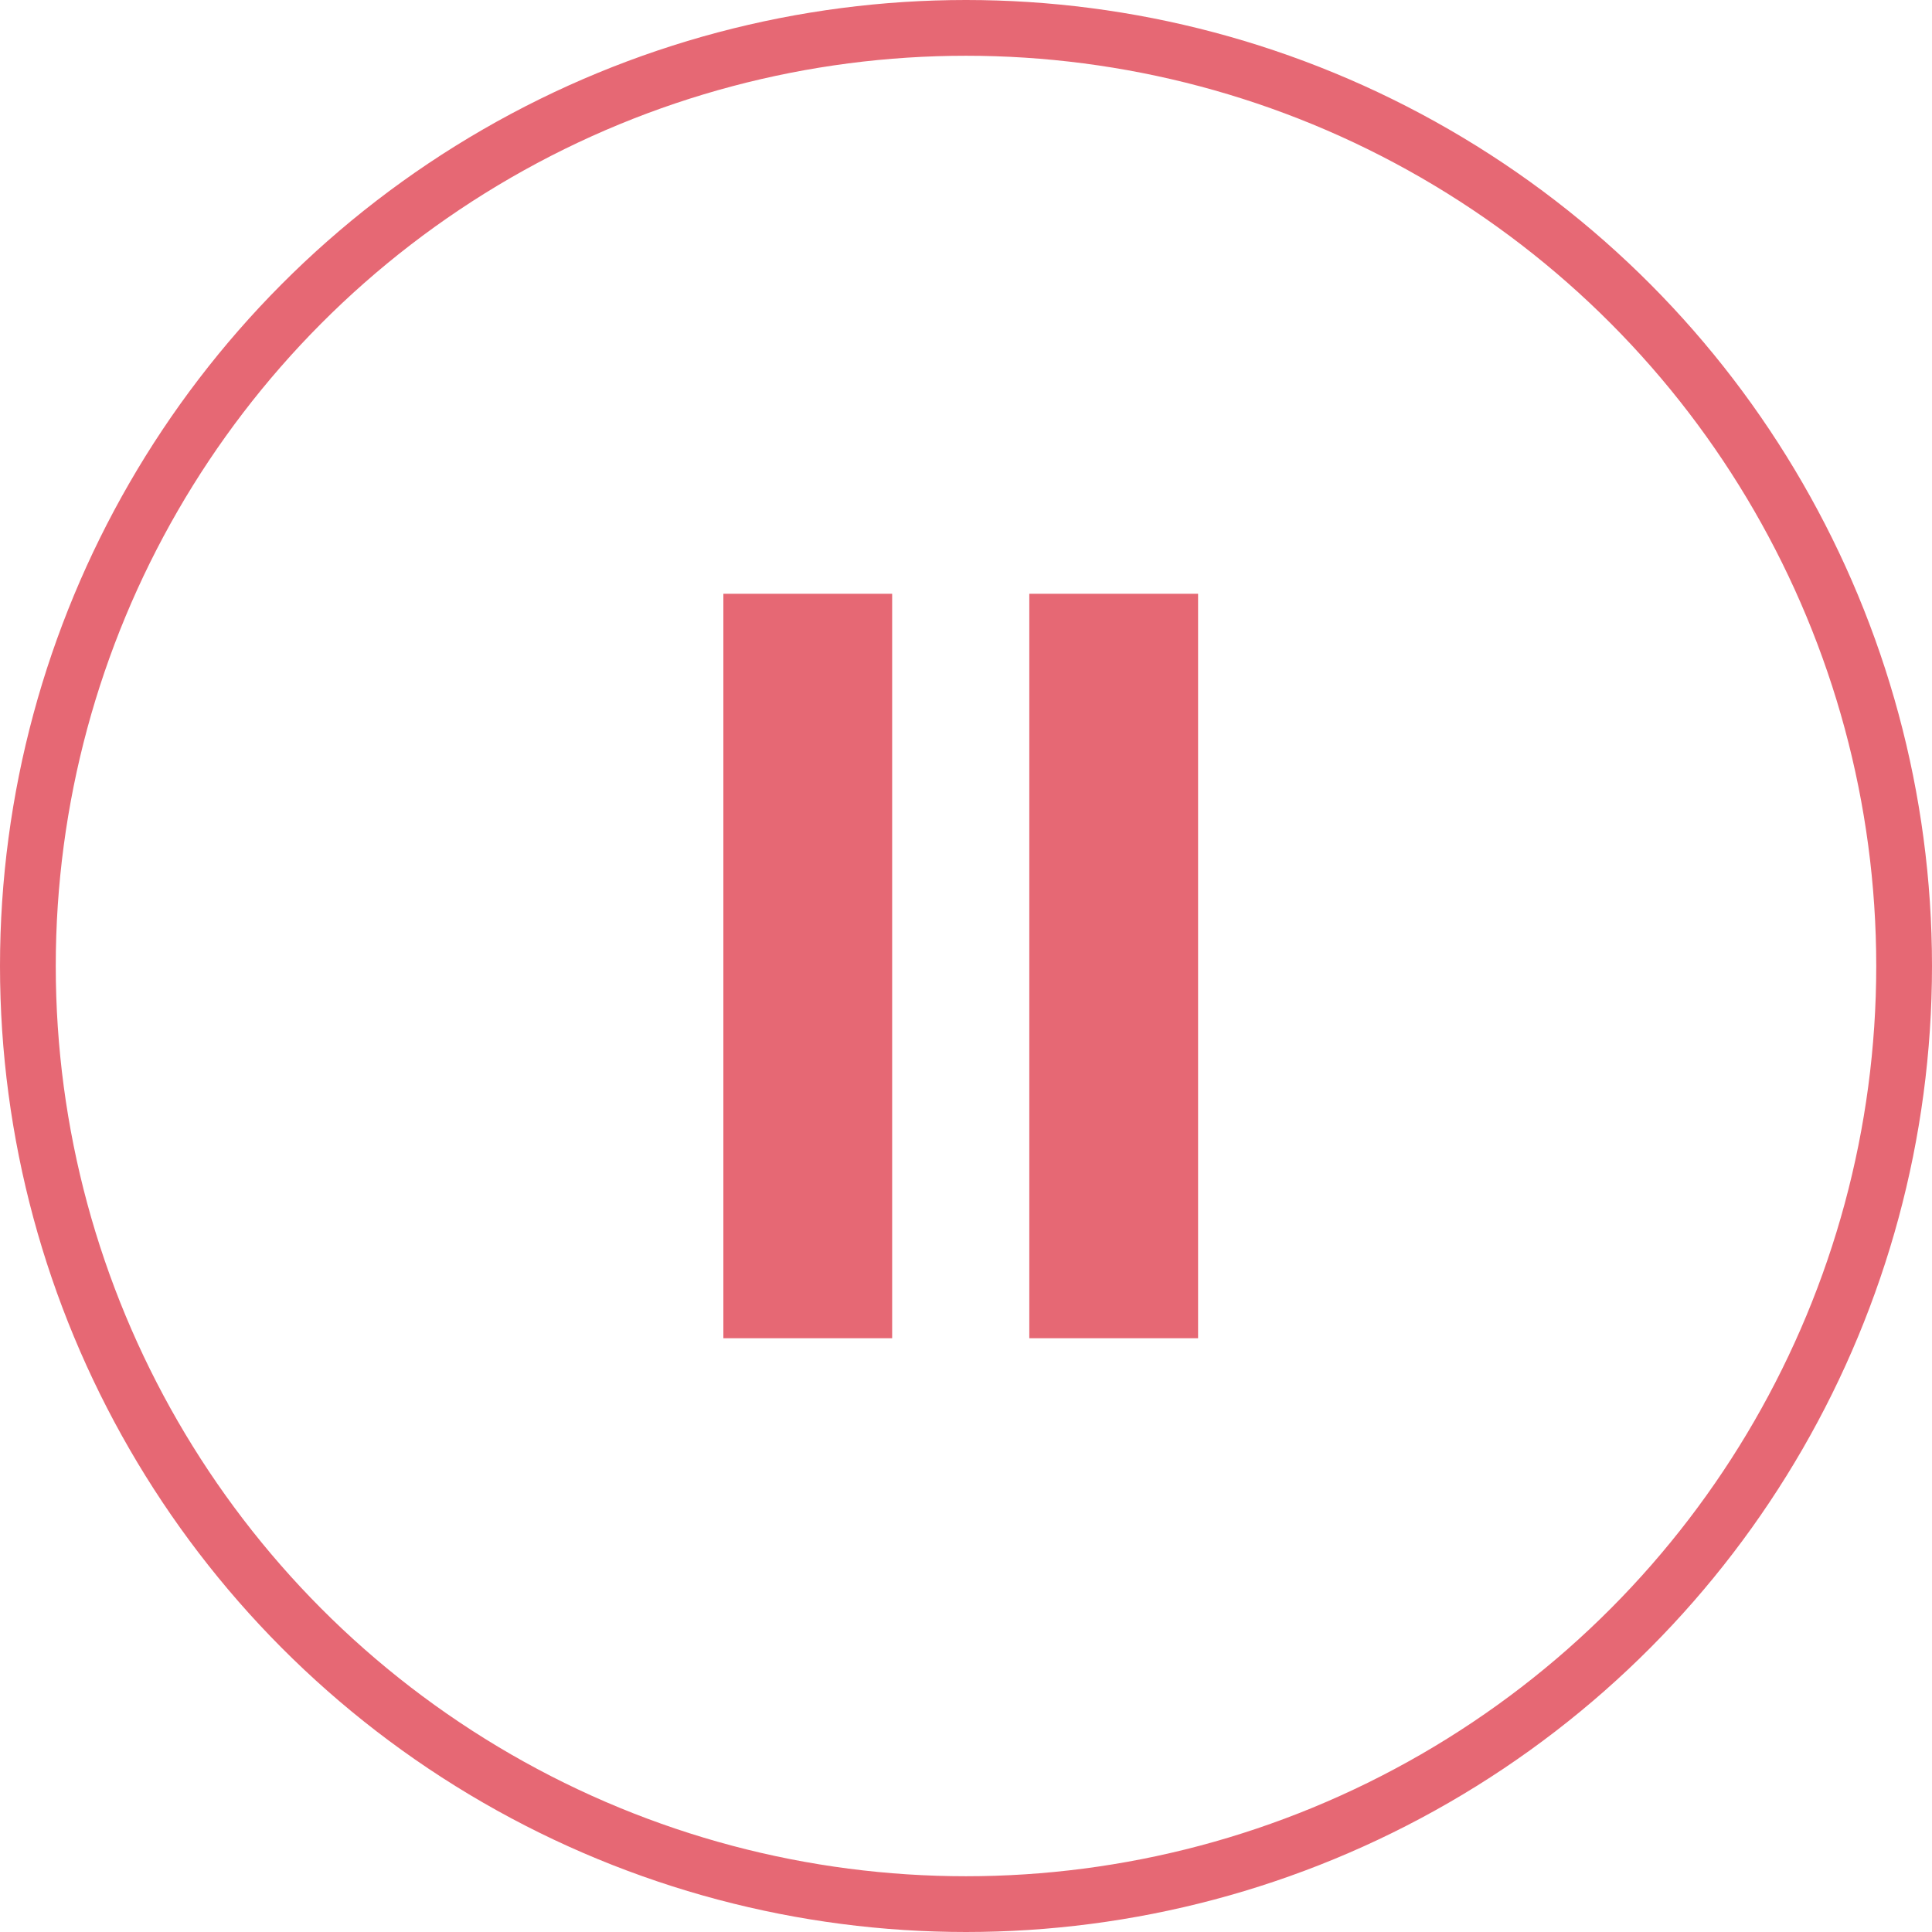
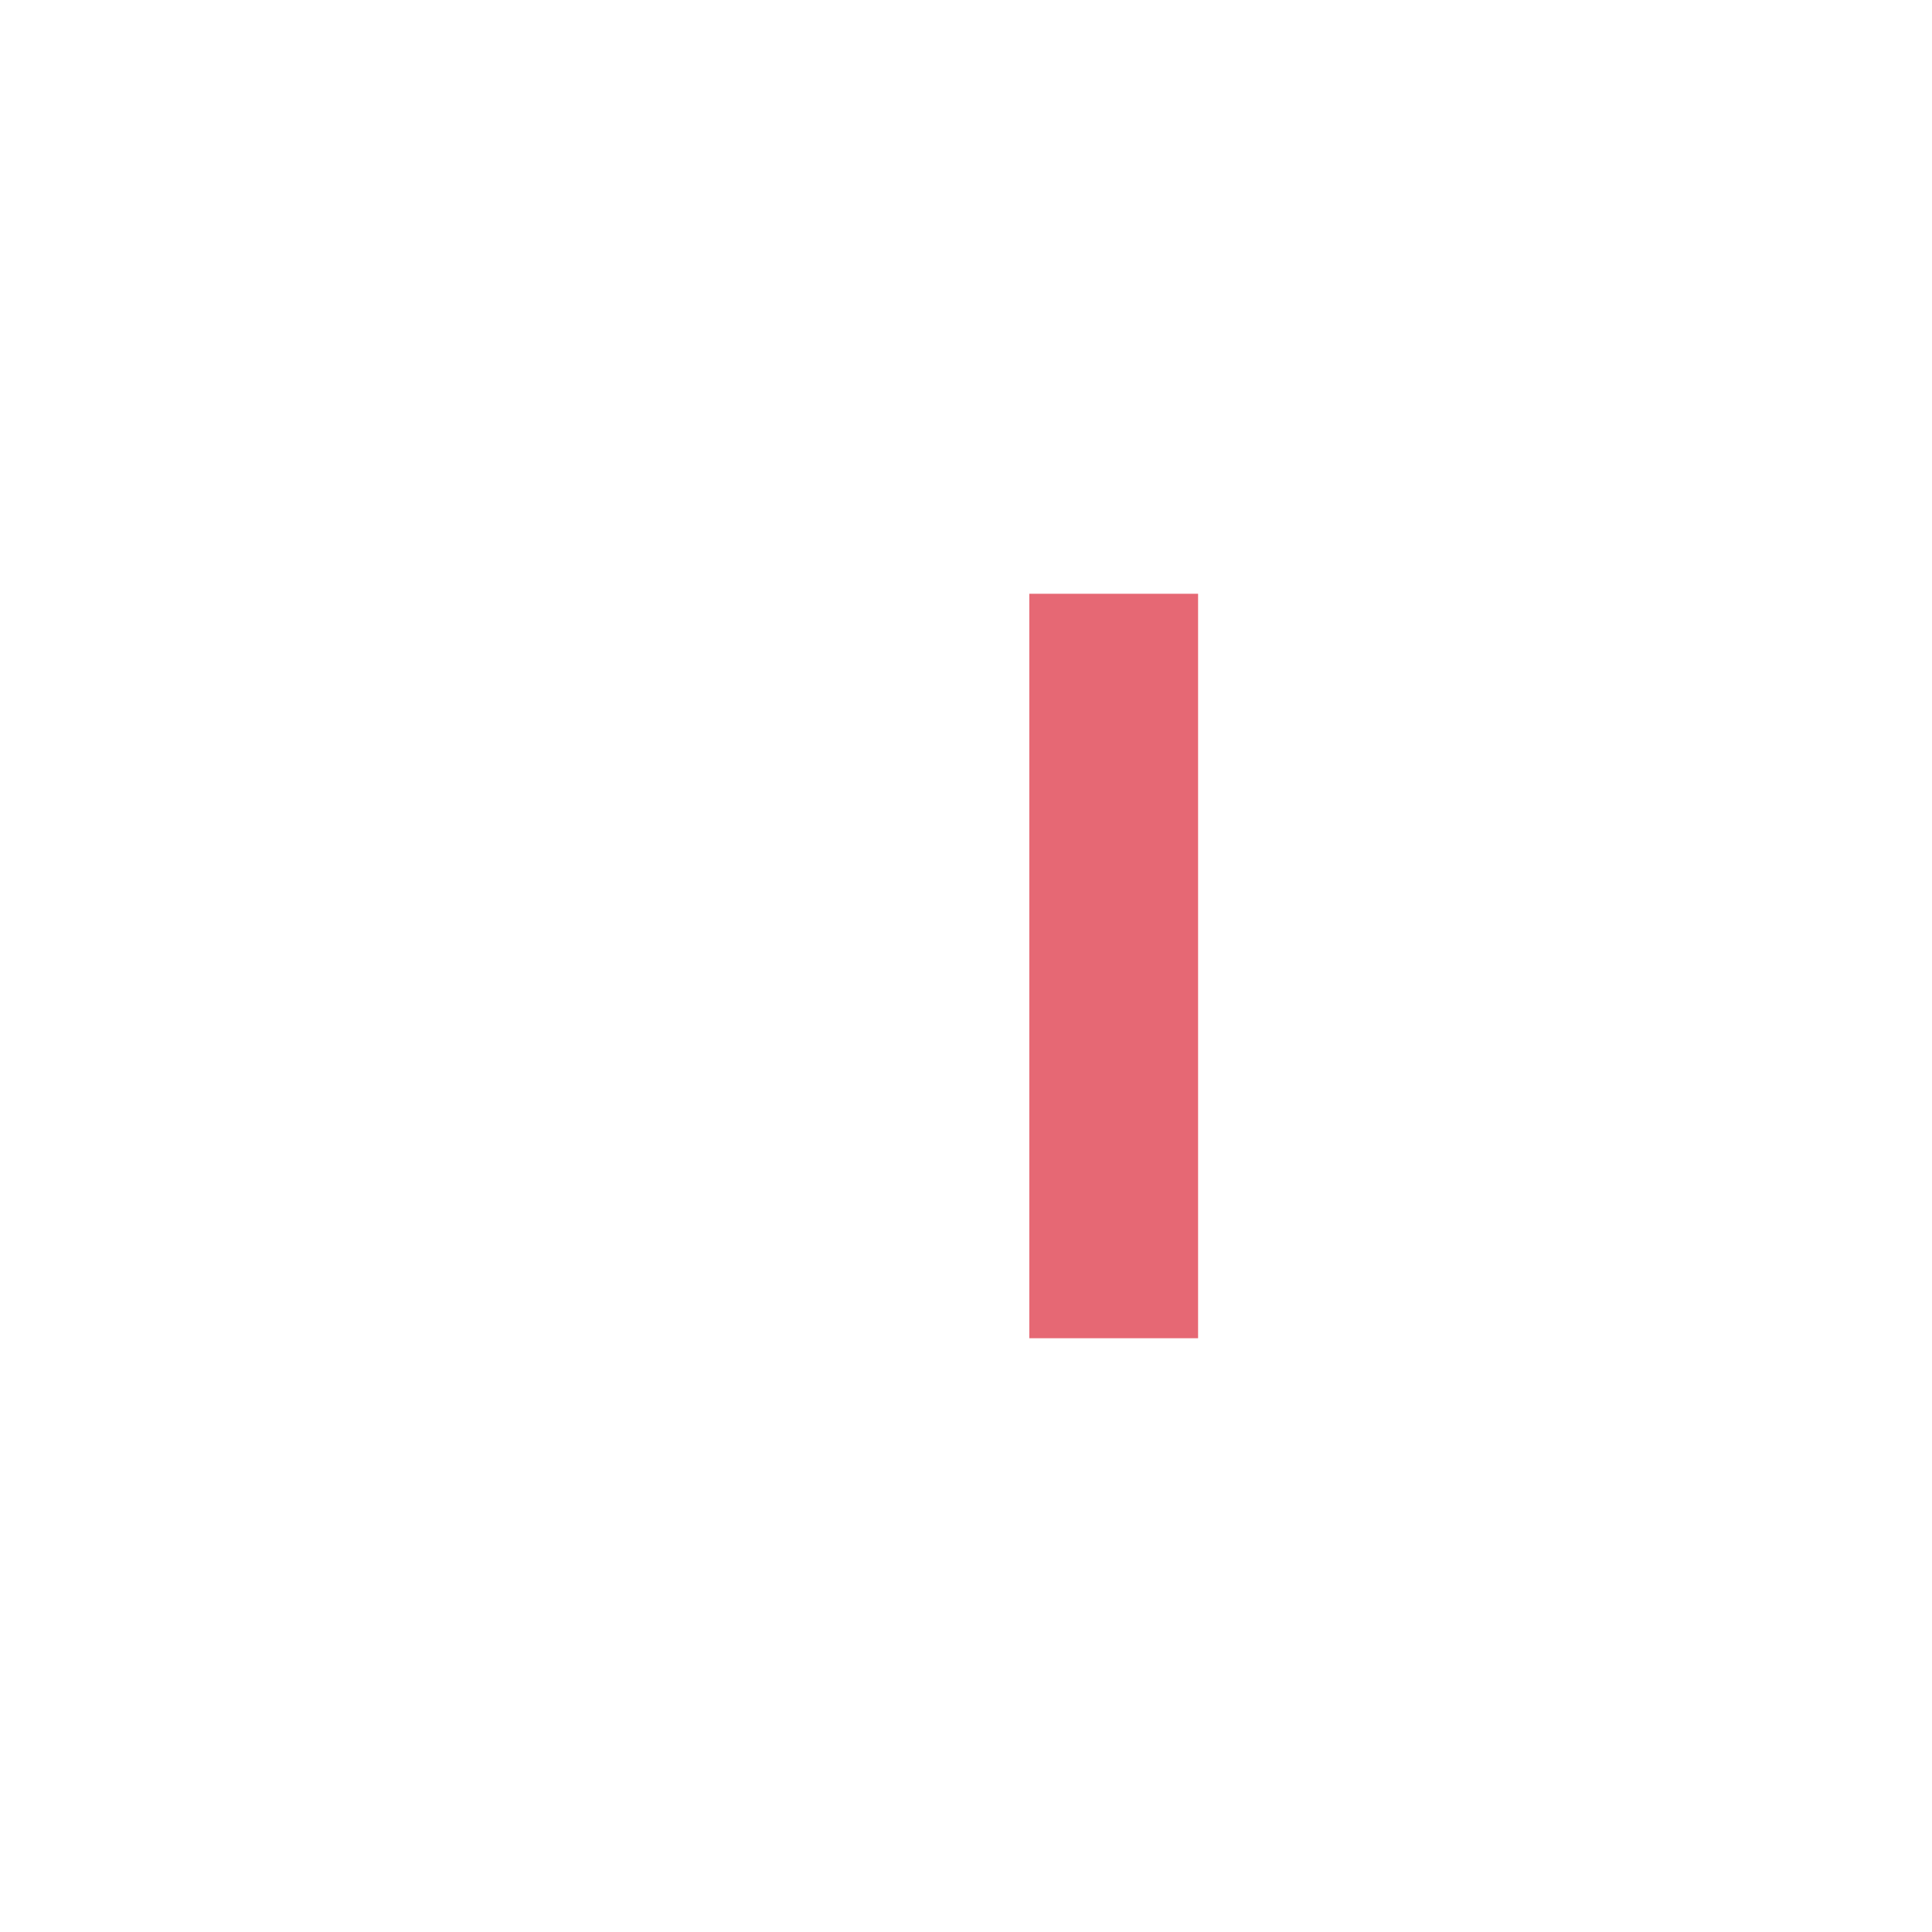
<svg xmlns="http://www.w3.org/2000/svg" width="1282" height="1282" viewBox="0 0 1282 1282" fill="none">
-   <circle cx="641" cy="641" r="622.5" stroke="#E66874" stroke-width="37" />
-   <line x1="536" y1="394" x2="536" y2="888" stroke="#E66874" stroke-width="112" />
  <line x1="739" y1="394" x2="739" y2="888" stroke="#E66874" stroke-width="112" />
</svg>